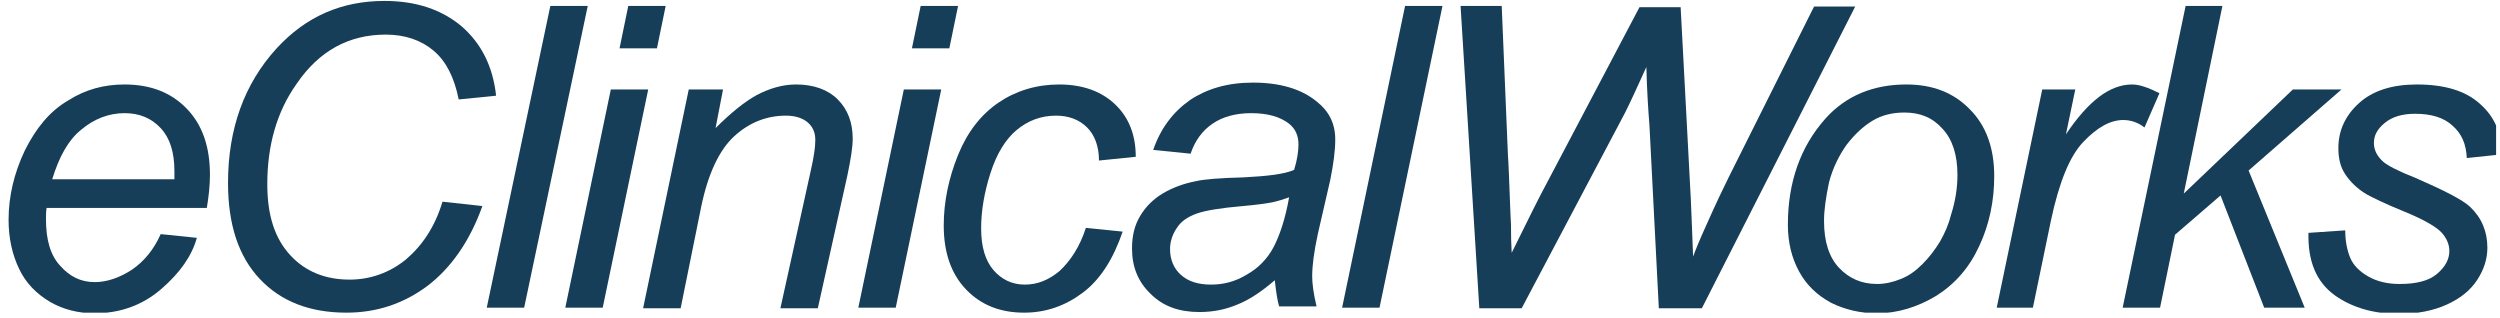
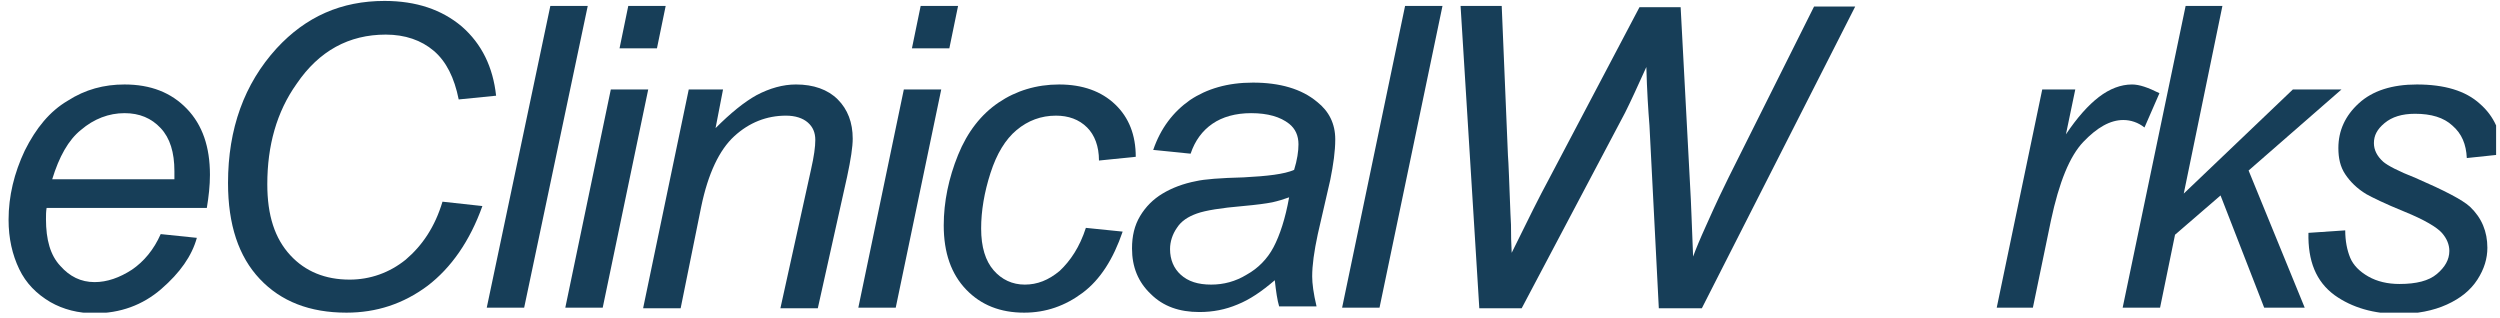
<svg xmlns="http://www.w3.org/2000/svg" width="401" height="51" viewBox="0 0 401 51" fill="none">
  <g clip-path="url(#clip0_790_3630)">
    <path d="M25.775 37.55L31.575 38.15C30.775 41.05 28.875 43.75 25.875 46.35C22.875 48.95 19.275 50.25 15.175 50.25C12.575 50.25 10.175 49.65 8.075 48.45C5.875 47.15 4.175 45.45 3.075 43.15C1.975 40.85 1.375 38.25 1.375 35.25C1.375 31.45 2.275 27.75 3.975 24.15C5.775 20.55 7.975 17.85 10.875 16.15C13.675 14.35 16.675 13.55 19.975 13.55C24.175 13.55 27.475 14.85 29.975 17.45C32.475 20.05 33.675 23.55 33.675 28.05C33.675 29.75 33.475 31.55 33.175 33.35H7.475C7.375 33.95 7.375 34.55 7.375 35.15C7.375 38.45 8.075 40.95 9.675 42.65C11.175 44.35 12.975 45.25 15.175 45.25C17.175 45.25 19.175 44.55 21.175 43.25C23.075 41.95 24.675 40.05 25.775 37.55ZM8.375 28.75H27.975C27.975 28.15 27.975 27.65 27.975 27.45C27.975 24.45 27.275 22.15 25.775 20.55C24.275 18.95 22.375 18.15 19.975 18.15C17.475 18.15 15.075 19.05 12.975 20.85C10.975 22.45 9.475 25.15 8.375 28.75Z" fill="#173E58" />
    <path d="M70.975 32.35L77.375 33.05C75.375 38.65 72.375 42.95 68.575 45.85C64.675 48.75 60.375 50.15 55.575 50.15C49.675 50.15 45.075 48.35 41.675 44.75C38.275 41.15 36.575 36.05 36.575 29.35C36.575 20.65 39.175 13.45 44.375 7.75C49.075 2.65 54.775 0.15 61.675 0.15C66.775 0.15 70.875 1.55 74.075 4.25C77.275 7.05 79.075 10.75 79.575 15.35L73.575 15.95C72.875 12.45 71.575 9.85 69.575 8.15C67.575 6.45 64.975 5.55 61.875 5.55C55.975 5.55 51.175 8.15 47.575 13.45C44.375 17.95 42.875 23.35 42.875 29.55C42.875 34.55 44.075 38.25 46.575 40.95C48.975 43.55 52.175 44.85 56.075 44.85C59.375 44.85 62.475 43.75 65.075 41.65C67.775 39.35 69.775 36.35 70.975 32.35Z" fill="#173E58" />
    <path d="M78.075 49.35L88.275 0.95H94.275L84.075 49.35H78.075Z" fill="#173E58" />
    <path d="M90.675 49.35L97.975 14.35H103.975L96.675 49.35H90.675ZM99.375 7.75L100.775 0.95H106.775L105.375 7.75H99.375Z" fill="#173E58" />
    <path d="M103.175 49.35L110.475 14.35H115.975L114.775 20.55C117.175 18.15 119.375 16.35 121.375 15.25C123.475 14.15 125.575 13.55 127.675 13.55C130.475 13.55 132.775 14.35 134.375 15.95C135.975 17.55 136.775 19.65 136.775 22.25C136.775 23.55 136.475 25.55 135.875 28.35L131.175 49.45H125.175L130.075 27.25C130.575 25.05 130.775 23.55 130.775 22.45C130.775 21.25 130.375 20.35 129.575 19.65C128.775 18.95 127.575 18.55 126.075 18.55C122.975 18.55 120.175 19.65 117.775 21.85C115.375 24.05 113.575 27.85 112.475 33.15L109.175 49.45H103.175V49.35Z" fill="#173E58" />
    <path d="M137.675 49.35L144.975 14.35H150.975L143.675 49.35H137.675ZM146.275 7.75L147.675 0.95H153.675L152.275 7.75H146.275Z" fill="#173E58" />
    <path d="M174.175 36.55L180.075 37.15C178.575 41.55 176.475 44.85 173.675 46.95C170.875 49.05 167.775 50.15 164.275 50.15C160.475 50.15 157.375 48.95 154.975 46.45C152.575 43.95 151.375 40.55 151.375 36.15C151.375 32.35 152.175 28.55 153.675 24.85C155.175 21.15 157.375 18.35 160.175 16.45C162.975 14.55 166.275 13.55 169.875 13.55C173.675 13.55 176.675 14.65 178.875 16.75C181.075 18.85 182.175 21.65 182.175 25.15L176.275 25.75C176.275 23.45 175.575 21.65 174.375 20.45C173.075 19.15 171.375 18.55 169.375 18.55C166.975 18.55 164.875 19.35 163.075 20.85C161.275 22.35 159.875 24.65 158.875 27.75C157.875 30.85 157.375 33.85 157.375 36.65C157.375 39.65 158.075 41.85 159.375 43.35C160.675 44.85 162.375 45.65 164.375 45.65C166.375 45.65 168.175 44.95 169.975 43.45C171.675 41.85 173.175 39.65 174.175 36.55Z" fill="#173E58" />
    <path d="M204.475 44.95C202.375 46.75 200.475 48.05 198.475 48.85C196.575 49.65 194.575 50.05 192.375 50.05C189.175 50.05 186.575 49.15 184.575 47.15C182.575 45.25 181.575 42.85 181.575 39.85C181.575 37.85 181.975 36.15 182.875 34.65C183.775 33.15 184.975 31.95 186.475 31.05C187.975 30.15 189.775 29.45 191.875 29.05C193.175 28.75 195.675 28.55 199.475 28.45C203.275 28.25 205.975 27.95 207.575 27.25C208.075 25.65 208.275 24.25 208.275 23.15C208.275 21.75 207.775 20.65 206.775 19.85C205.375 18.75 203.375 18.15 200.675 18.15C198.175 18.15 196.075 18.75 194.475 19.85C192.875 20.95 191.675 22.55 190.975 24.65L184.975 24.05C186.175 20.55 188.175 17.95 190.875 16.05C193.575 14.25 196.875 13.25 200.975 13.25C205.275 13.25 208.775 14.25 211.275 16.35C213.175 17.85 214.175 19.85 214.175 22.35C214.175 24.25 213.875 26.35 213.375 28.85L211.375 37.55C210.775 40.35 210.475 42.55 210.475 44.35C210.475 45.45 210.675 47.05 211.175 49.15H205.175C204.875 48.15 204.675 46.75 204.475 44.95ZM206.775 31.65C205.975 31.95 204.975 32.25 204.075 32.45C203.075 32.65 201.575 32.85 199.375 33.05C195.875 33.35 193.375 33.75 191.975 34.25C190.575 34.75 189.475 35.45 188.775 36.55C188.075 37.55 187.675 38.75 187.675 39.95C187.675 41.65 188.275 43.05 189.375 44.05C190.575 45.15 192.175 45.65 194.275 45.65C196.275 45.65 198.175 45.15 199.975 44.05C201.775 43.05 203.275 41.55 204.275 39.65C205.275 37.75 206.175 35.05 206.775 31.65Z" fill="#173E58" />
    <path d="M215.275 49.35L225.375 0.95H231.375L221.275 49.35H215.275Z" fill="#173E58" />
    <path d="M237.275 49.35L234.275 0.95H240.875L241.875 24.95C241.975 26.05 242.075 29.15 242.275 34.25C242.375 35.65 242.375 36.65 242.375 37.25C242.375 37.65 242.375 38.75 242.475 40.55C245.175 35.05 247.075 31.25 248.275 29.05L262.975 1.15H269.575L271.075 29.45C271.275 32.65 271.375 36.55 271.575 41.15C271.975 40.05 272.675 38.35 273.675 36.15C275.275 32.55 276.475 30.05 277.275 28.45L290.975 1.05H297.575L272.975 49.45H266.075L264.575 20.15C264.375 17.65 264.175 14.55 264.075 10.75C262.675 13.85 261.575 16.25 260.675 18.05L244.075 49.45H237.275V49.35Z" fill="#173E58" />
-     <path d="M286.775 36.05C286.775 29.25 288.775 23.55 292.775 19.05C296.075 15.35 300.475 13.55 305.775 13.55C309.975 13.55 313.375 14.85 315.975 17.55C318.575 20.15 319.875 23.75 319.875 28.25C319.875 32.25 319.075 36.05 317.475 39.45C315.875 42.95 313.575 45.55 310.575 47.45C307.575 49.25 304.375 50.25 301.075 50.25C298.375 50.25 295.875 49.65 293.675 48.55C291.475 47.35 289.775 45.75 288.575 43.55C287.375 41.35 286.775 38.85 286.775 36.05ZM292.575 35.45C292.575 38.75 293.375 41.25 294.975 42.95C296.575 44.65 298.575 45.55 301.075 45.55C302.375 45.55 303.675 45.25 304.875 44.75C306.175 44.25 307.275 43.45 308.375 42.35C309.475 41.25 310.375 40.05 311.175 38.75C311.975 37.35 312.575 35.95 312.975 34.35C313.675 32.15 313.975 30.05 313.975 28.05C313.975 24.85 313.175 22.35 311.575 20.65C309.975 18.85 307.975 18.05 305.475 18.05C303.575 18.05 301.875 18.45 300.375 19.35C298.875 20.25 297.475 21.55 296.175 23.25C294.975 24.95 293.975 26.95 293.375 29.25C292.875 31.65 292.575 33.65 292.575 35.45Z" fill="#173E58" />
    <path d="M320.275 49.35L327.575 14.35H332.875L331.375 21.55C333.175 18.85 334.975 16.85 336.675 15.55C338.375 14.25 340.175 13.55 341.975 13.55C343.175 13.55 344.575 14.05 346.375 14.95L343.975 20.45C342.975 19.65 341.775 19.25 340.575 19.25C338.475 19.25 336.375 20.45 334.175 22.75C331.975 25.05 330.275 29.25 328.975 35.35L326.075 49.35H320.275Z" fill="#173E58" />
    <path d="M340.475 49.35L350.575 0.95H356.475L350.275 31.05L367.775 14.35H375.575L360.675 27.35L369.675 49.35H363.175L356.175 31.35L348.875 37.65L346.475 49.35H340.475Z" fill="#173E58" />
    <path d="M370.275 37.35L376.175 36.95C376.175 38.65 376.475 40.15 376.975 41.35C377.475 42.55 378.475 43.55 379.875 44.35C381.275 45.15 382.975 45.55 384.875 45.55C387.575 45.55 389.575 45.05 390.875 43.95C392.175 42.85 392.875 41.65 392.875 40.25C392.875 39.25 392.475 38.25 391.675 37.35C390.875 36.45 388.875 35.25 385.675 33.95C382.475 32.65 380.475 31.65 379.575 31.15C378.075 30.25 376.975 29.15 376.175 27.95C375.375 26.75 375.075 25.35 375.075 23.75C375.075 20.95 376.175 18.55 378.375 16.55C380.575 14.55 383.675 13.55 387.675 13.55C392.075 13.55 395.475 14.55 397.775 16.65C400.075 18.65 401.275 21.35 401.375 24.75L395.675 25.35C395.575 23.15 394.875 21.45 393.375 20.15C391.975 18.85 389.975 18.25 387.375 18.25C385.275 18.25 383.675 18.75 382.475 19.75C381.275 20.75 380.775 21.75 380.775 22.95C380.775 24.05 381.275 25.05 382.275 25.95C382.975 26.55 384.675 27.45 387.475 28.55C392.075 30.55 394.975 32.05 396.175 33.15C398.075 34.95 398.975 37.15 398.975 39.75C398.975 41.45 398.475 43.15 397.375 44.85C396.275 46.55 394.675 47.85 392.475 48.85C390.275 49.85 387.675 50.35 384.775 50.35C380.775 50.35 377.275 49.35 374.475 47.35C371.475 45.15 370.175 41.85 370.275 37.35Z" fill="#173E58" />
  </g>
  <defs>
    <clipPath id="clip0_790_3630">
      <rect width="400" height="50" fill="white" transform="translate(0.375 0.15)" />
    </clipPath>
  </defs>
</svg>